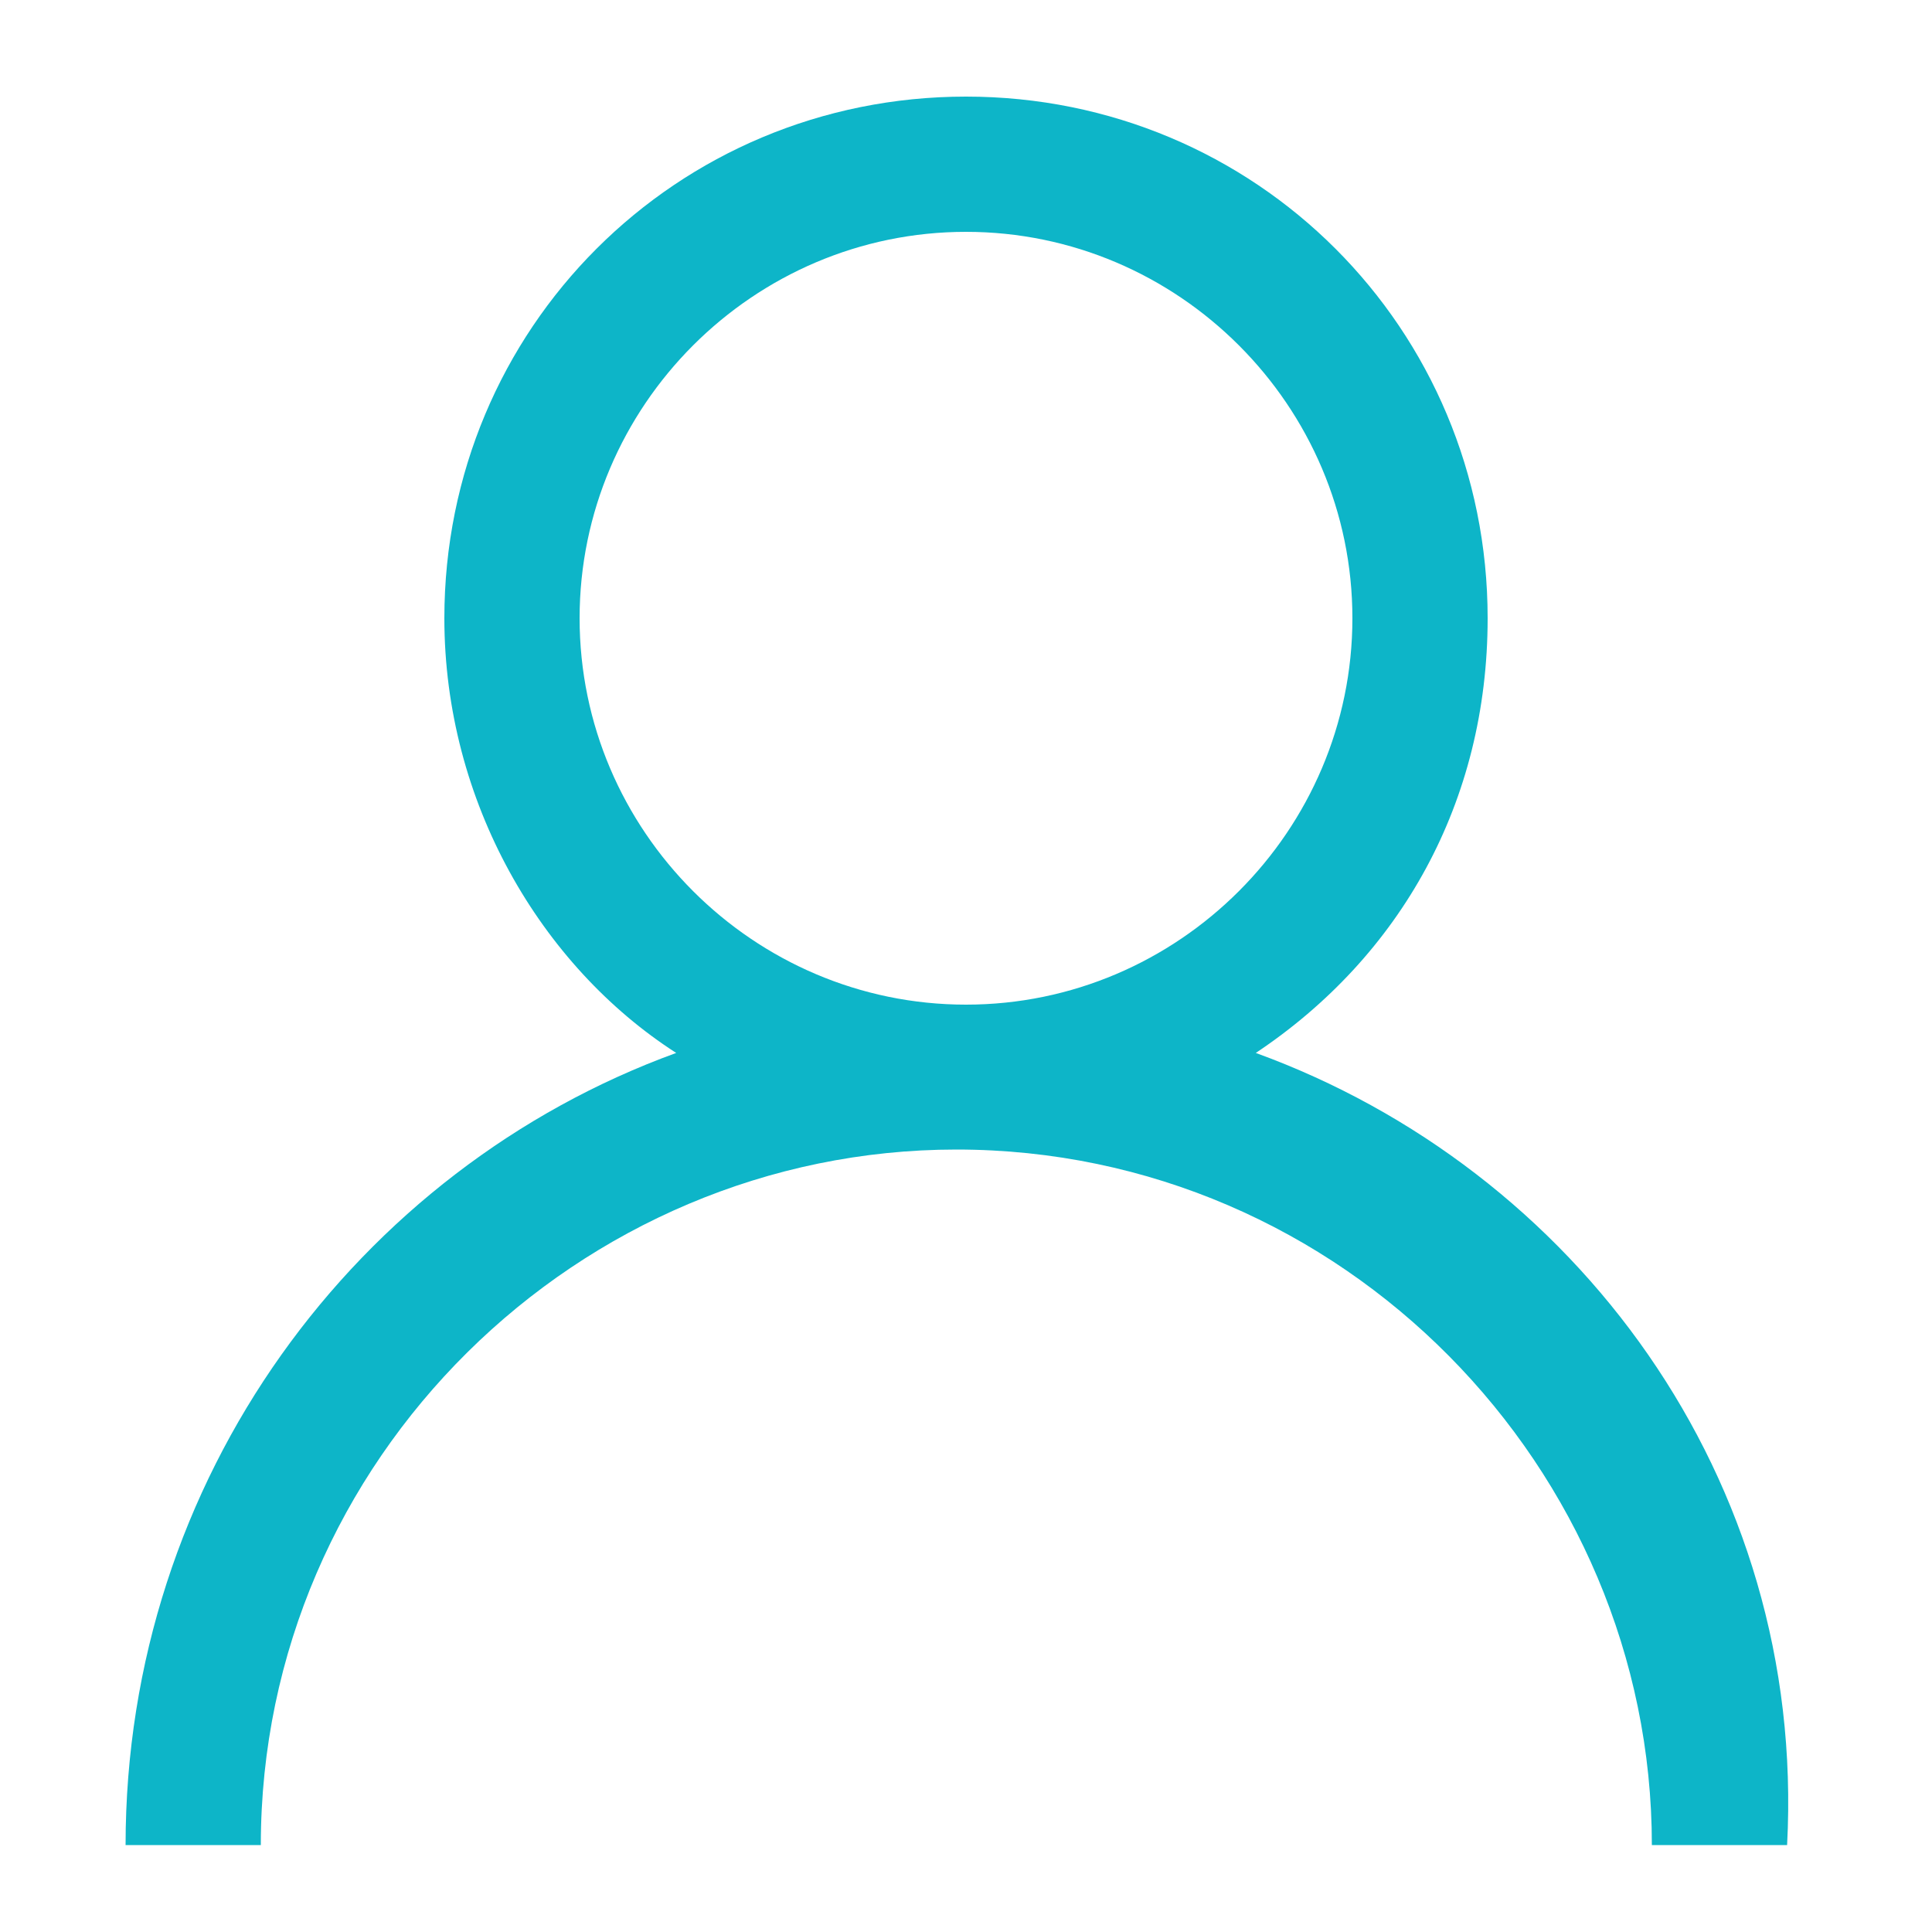
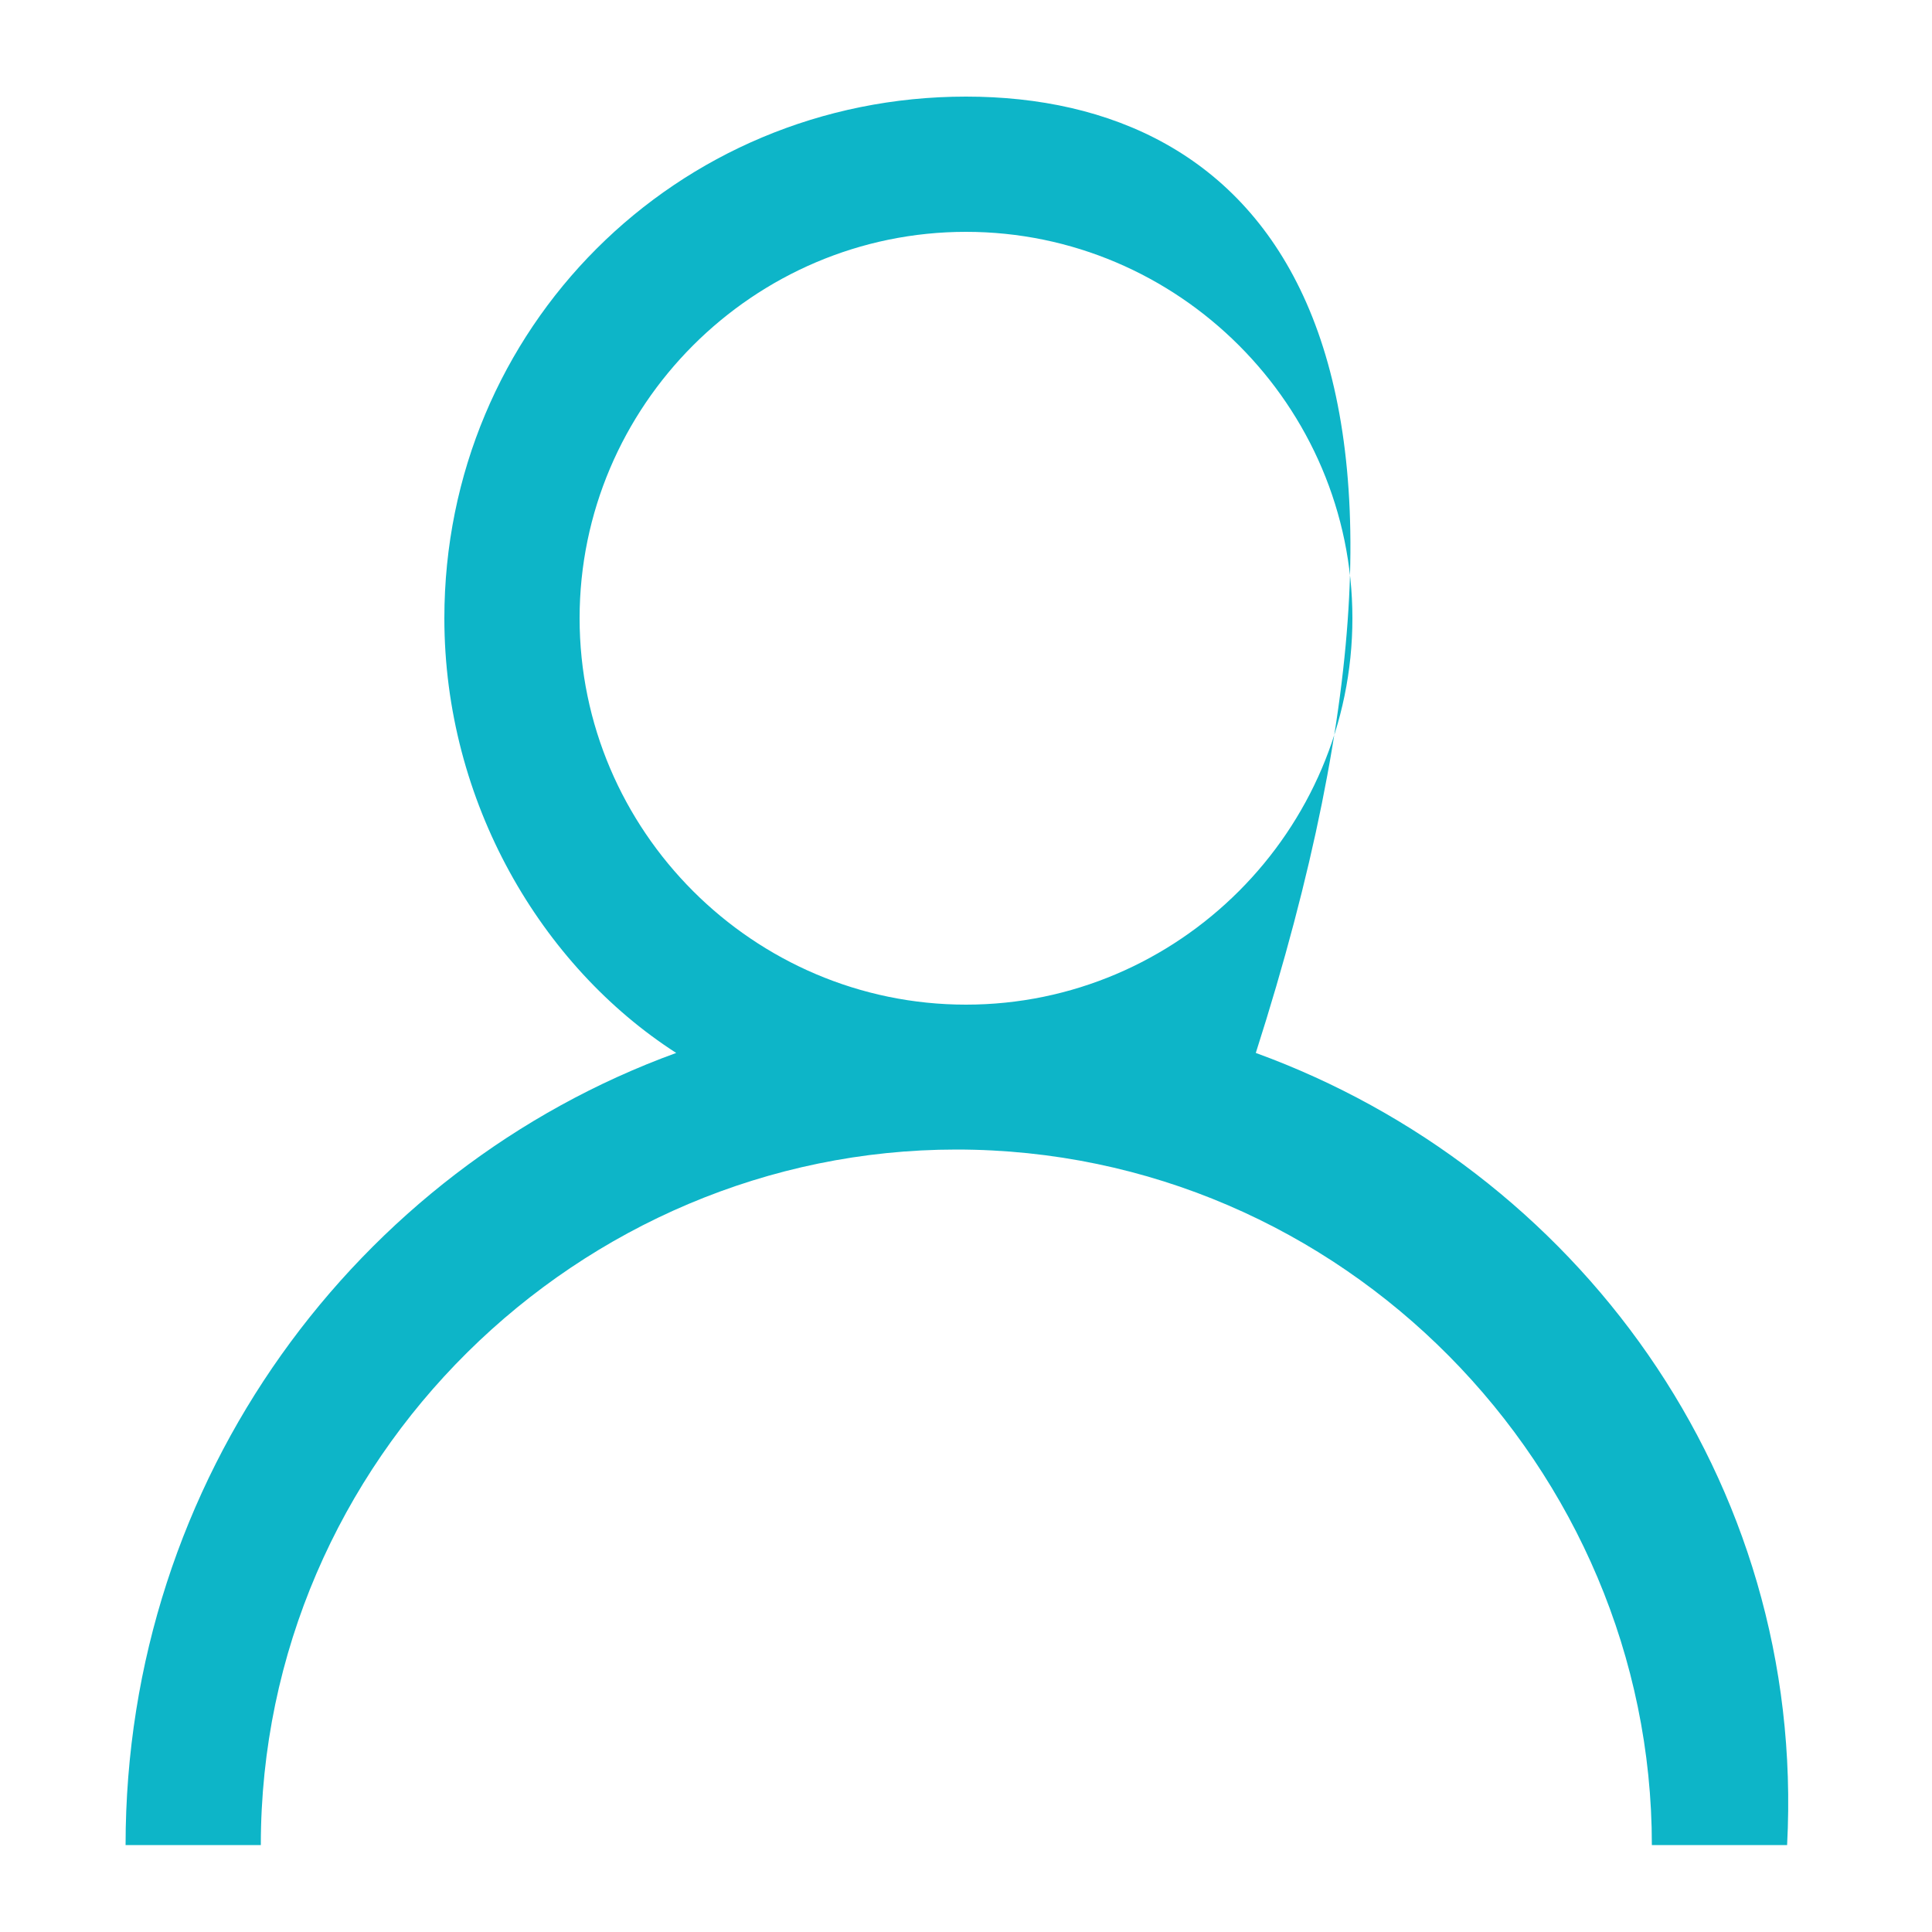
<svg xmlns="http://www.w3.org/2000/svg" version="1.1" id="圖層_1" x="0px" y="0px" viewBox="0 0 20 20" style="enable-background:new 0 0 20 20;" xml:space="preserve">
  <style type="text/css">
	.st0{fill:#0DB5C8;}
</style>
-   <path class="st0" d="M13,10.9c1.5-1,2.4-2.6,2.4-4.5C15.4,3.4,13,1,10,1S4.6,3.4,4.6,6.4c0,1.9,1,3.6,2.4,4.5  c-3.3,1.2-5.7,4.4-5.7,8.2h1.4c0-4,3.3-7.2,7.2-7.2c4,0,7.2,3.3,7.2,7.2h1.4C18.7,15.3,16.3,12.1,13,10.9 M10,10.4c-2.2,0-4-1.8-4-4  s1.8-4,4-4s4,1.8,4,4S12.2,10.4,10,10.4z" />
+   <path class="st0" d="M13,10.9C15.4,3.4,13,1,10,1S4.6,3.4,4.6,6.4c0,1.9,1,3.6,2.4,4.5  c-3.3,1.2-5.7,4.4-5.7,8.2h1.4c0-4,3.3-7.2,7.2-7.2c4,0,7.2,3.3,7.2,7.2h1.4C18.7,15.3,16.3,12.1,13,10.9 M10,10.4c-2.2,0-4-1.8-4-4  s1.8-4,4-4s4,1.8,4,4S12.2,10.4,10,10.4z" />
</svg>